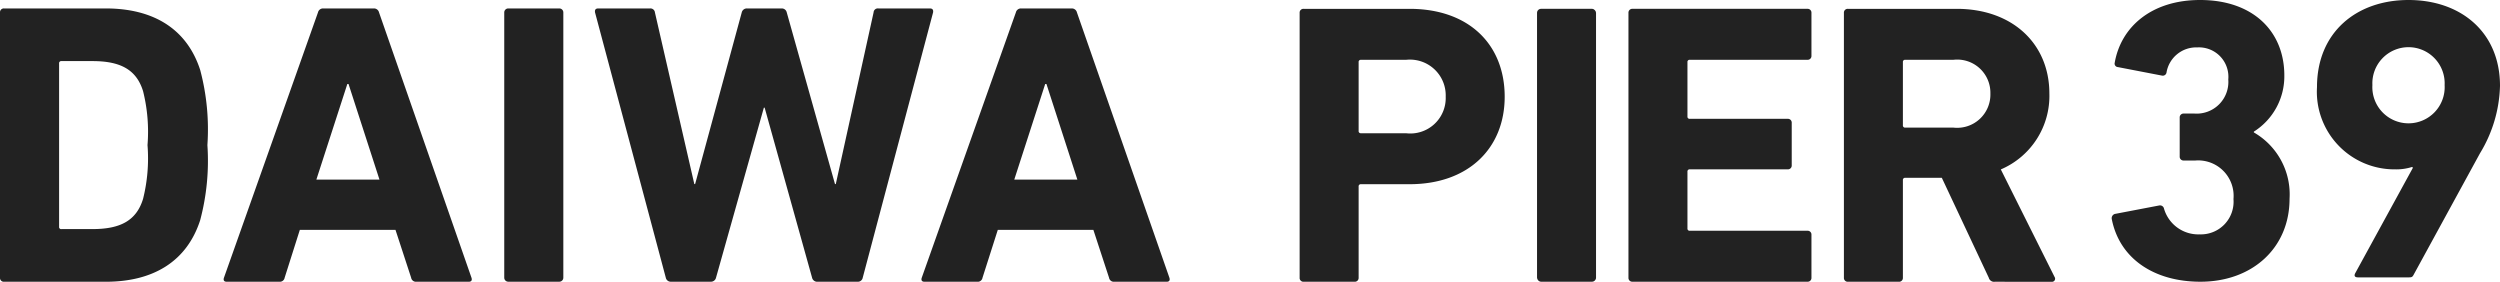
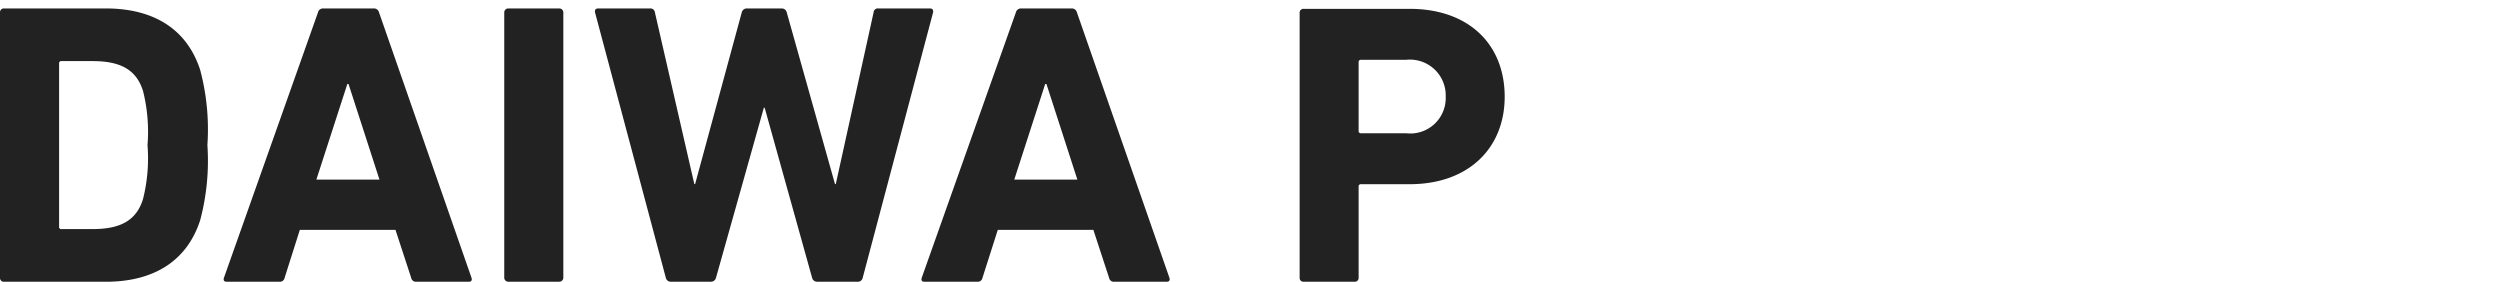
<svg xmlns="http://www.w3.org/2000/svg" viewBox="0 0 148.177 16.698">
  <defs>
    <style>.cls-1{fill:#222}</style>
  </defs>
  <g id="レイヤー_2" data-name="レイヤー 2">
    <g id="レイヤー_1-2" data-name="レイヤー 1">
      <path class="cls-1" d="M0 .737A.225.225 0 01.239.5h6.026c2.835 0 4.812 1.215 5.6 3.645a13.709 13.709 0 01.428 4.455 13.7 13.7 0 01-.429 4.454C11.077 15.483 9.1 16.7 6.265 16.7H.239A.225.225 0 010 16.459zm3.645 12.841h1.834c1.621 0 2.6-.478 3-1.789A9.9 9.9 0 008.743 8.6a9.908 9.908 0 00-.262-3.192c-.4-1.309-1.381-1.787-3-1.787H3.645a.126.126 0 00-.142.143v9.673a.126.126 0 00.142.144M18.847.737a.307.307 0 01.31-.237h3a.308.308 0 01.309.239l5.479 15.722c.048.144 0 .239-.166.239h-3.1a.288.288 0 01-.31-.239l-.928-2.836h-5.67l-.9 2.836a.288.288 0 01-.311.239h-3.12c-.166 0-.215-.095-.166-.239zm3.645 9.909l-1.835-5.669h-.07l-1.836 5.669zM30.126.5h3.025a.238.238 0 01.238.238v15.721a.238.238 0 01-.238.238h-3.025a.239.239 0 01-.239-.239V.737A.239.239 0 0130.126.5zm18.317 16.2a.309.309 0 01-.31-.239L45.321 6.382h-.046l-2.836 10.077a.308.308 0 01-.31.239h-2.381a.3.3 0 01-.286-.239L35.268.737C35.245.593 35.292.5 35.46.5h3.073a.266.266 0 01.285.239l2.335 10.171h.047L43.964.737a.309.309 0 01.31-.237h2.073a.3.3 0 01.285.239l2.859 10.171h.047L51.778.737A.252.252 0 0152.065.5h3.048c.168 0 .215.095.191.239l-4.169 15.72a.291.291 0 01-.31.239zM60.212.737A.307.307 0 0160.521.5h3a.309.309 0 01.31.239l5.48 15.722c.047.144 0 .239-.167.239h-3.1a.286.286 0 01-.31-.239l-.929-2.836H59.14l-.906 2.836a.285.285 0 01-.309.239H54.8c-.167 0-.215-.095-.167-.239zm3.645 9.909l-1.834-5.669h-.073l-1.834 5.669zM77.268 16.7a.225.225 0 01-.238-.238V.761a.224.224 0 01.238-.237h6.279c3.521 0 5.637 2.116 5.637 5.209 0 3.044-2.14 5.185-5.637 5.185h-2.878a.126.126 0 00-.142.143v5.4a.225.225 0 01-.238.238zm8.42-10.965a2.121 2.121 0 00-2.355-2.189h-2.664a.126.126 0 00-.142.143v4.065a.126.126 0 00.142.143h2.664a2.1 2.1 0 002.355-2.164" />
-       <rect class="cls-1" x="91.101" y=".523" width="3.497" height="16.174" rx=".238" />
-       <path class="cls-1" d="M96.52.761a.226.226 0 01.238-.238h10.371a.225.225 0 01.237.238v2.545a.224.224 0 01-.237.238h-6.97a.126.126 0 00-.142.143V6.9a.126.126 0 00.142.143h5.8a.225.225 0 01.238.238V9.8a.224.224 0 01-.238.237h-5.8a.126.126 0 00-.142.143v3.354a.126.126 0 00.142.143h6.97a.224.224 0 01.237.238v2.545a.224.224 0 01-.237.238H96.758a.225.225 0 01-.238-.238zM118.233 16.7a.321.321 0 01-.356-.238l-2.783-5.922h-2.165a.126.126 0 00-.143.142v5.78a.225.225 0 01-.238.238h-3.02a.225.225 0 01-.238-.238V.761a.224.224 0 01.238-.237h6.446c3.306 0 5.494 2.069 5.494 5.018a4.736 4.736 0 01-2.878 4.5l3.187 6.375a.184.184 0 01-.166.286zm-.261-11.156a1.966 1.966 0 00-2.189-2h-2.854a.127.127 0 00-.143.143v3.734a.127.127 0 00.143.143h2.854a1.971 1.971 0 002.189-2.022m7.389 7.136l2.616-.5a.242.242 0 01.286.19 2.115 2.115 0 002.117 1.523 1.936 1.936 0 002-2.093 2.1 2.1 0 00-2.26-2.284h-.69a.225.225 0 01-.238-.237V6.969a.226.226 0 01.238-.238h.642a1.879 1.879 0 002-2.021 1.743 1.743 0 00-1.832-1.9 1.784 1.784 0 00-1.831 1.5.225.225 0 01-.285.167l-2.593-.5a.208.208 0 01-.19-.261C125.718 1.57 127.549 0 130.4 0c3.163 0 4.994 1.879 4.994 4.472a3.876 3.876 0 01-1.807 3.33v.047a4.233 4.233 0 012.117 3.925c0 2.949-2.236 4.924-5.281 4.924-2.759 0-4.8-1.38-5.256-3.711a.264.264 0 01.19-.309m17.659-2.735l-.048-.048a3.069 3.069 0 01-1 .143 4.6 4.6 0 01-4.638-4.876C137.331 1.9 139.686 0 142.755 0c3.092 0 5.422 1.9 5.422 5.09a8.055 8.055 0 01-1.189 4l-3.924 7.183c-.072.143-.119.167-.286.167h-3.021c-.19 0-.238-.095-.166-.238zm1.879-4.9a2.143 2.143 0 10-4.281 0 2.144 2.144 0 104.281 0" />
    </g>
  </g>
</svg>